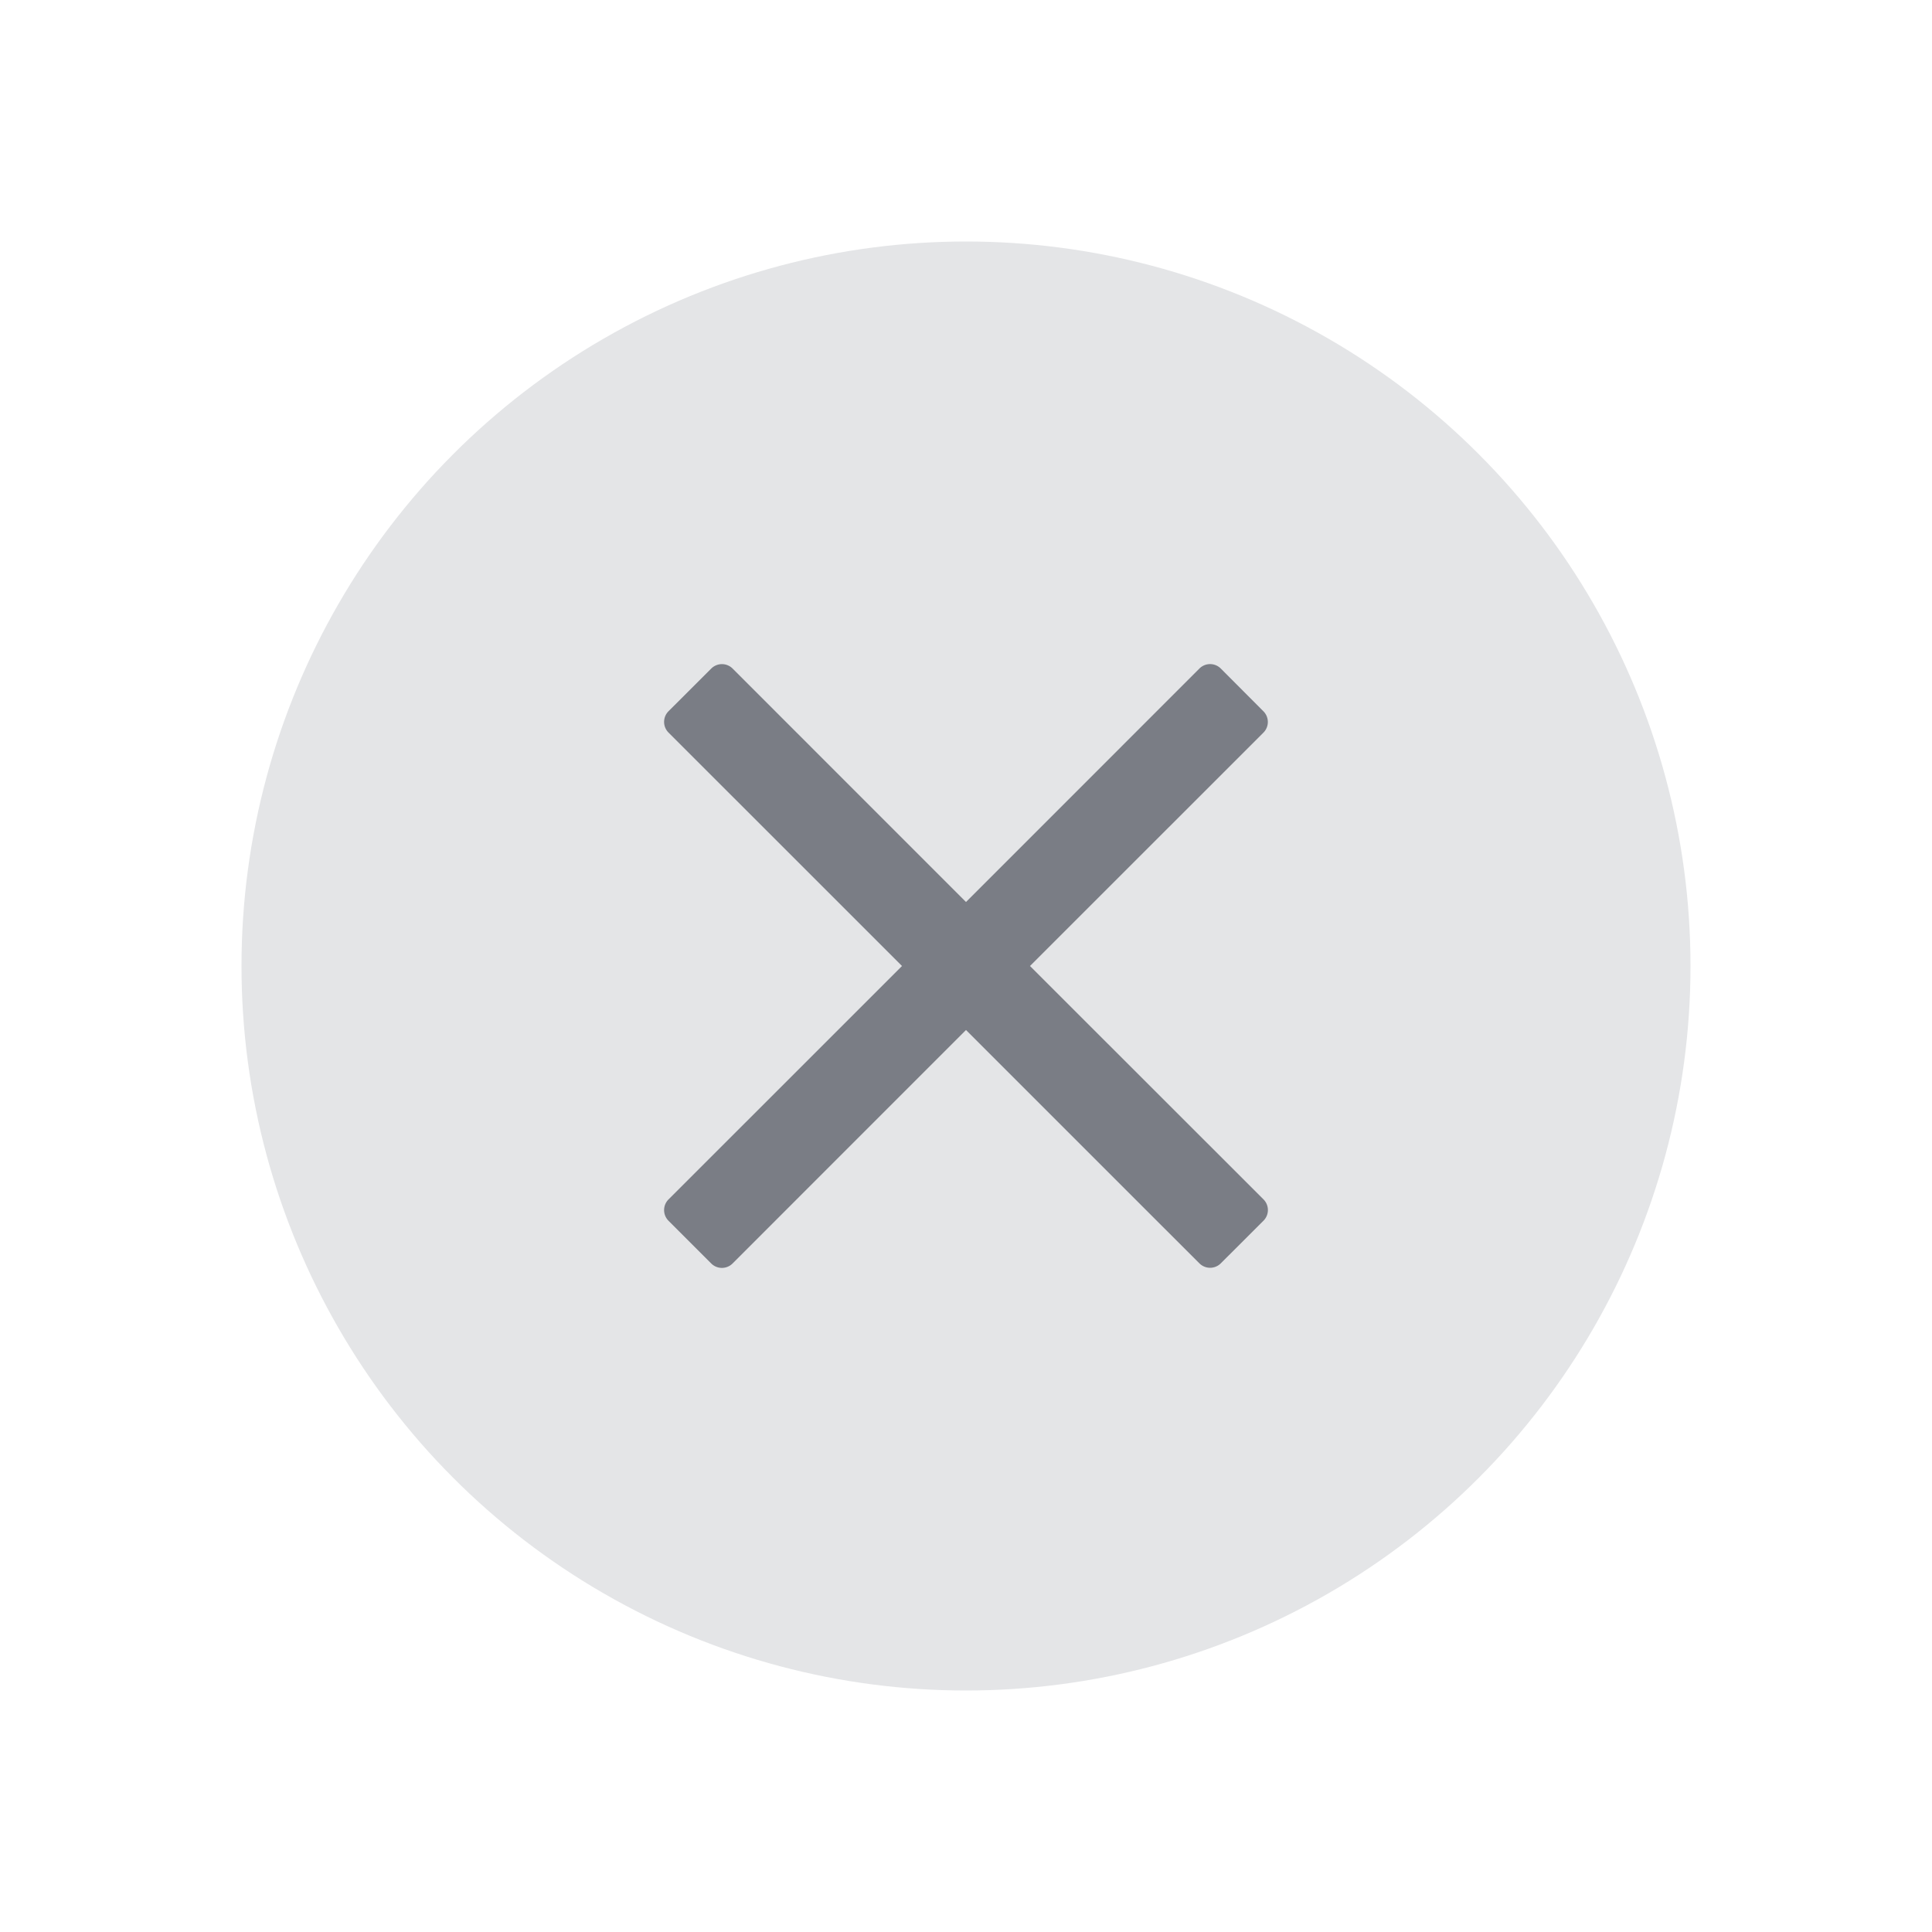
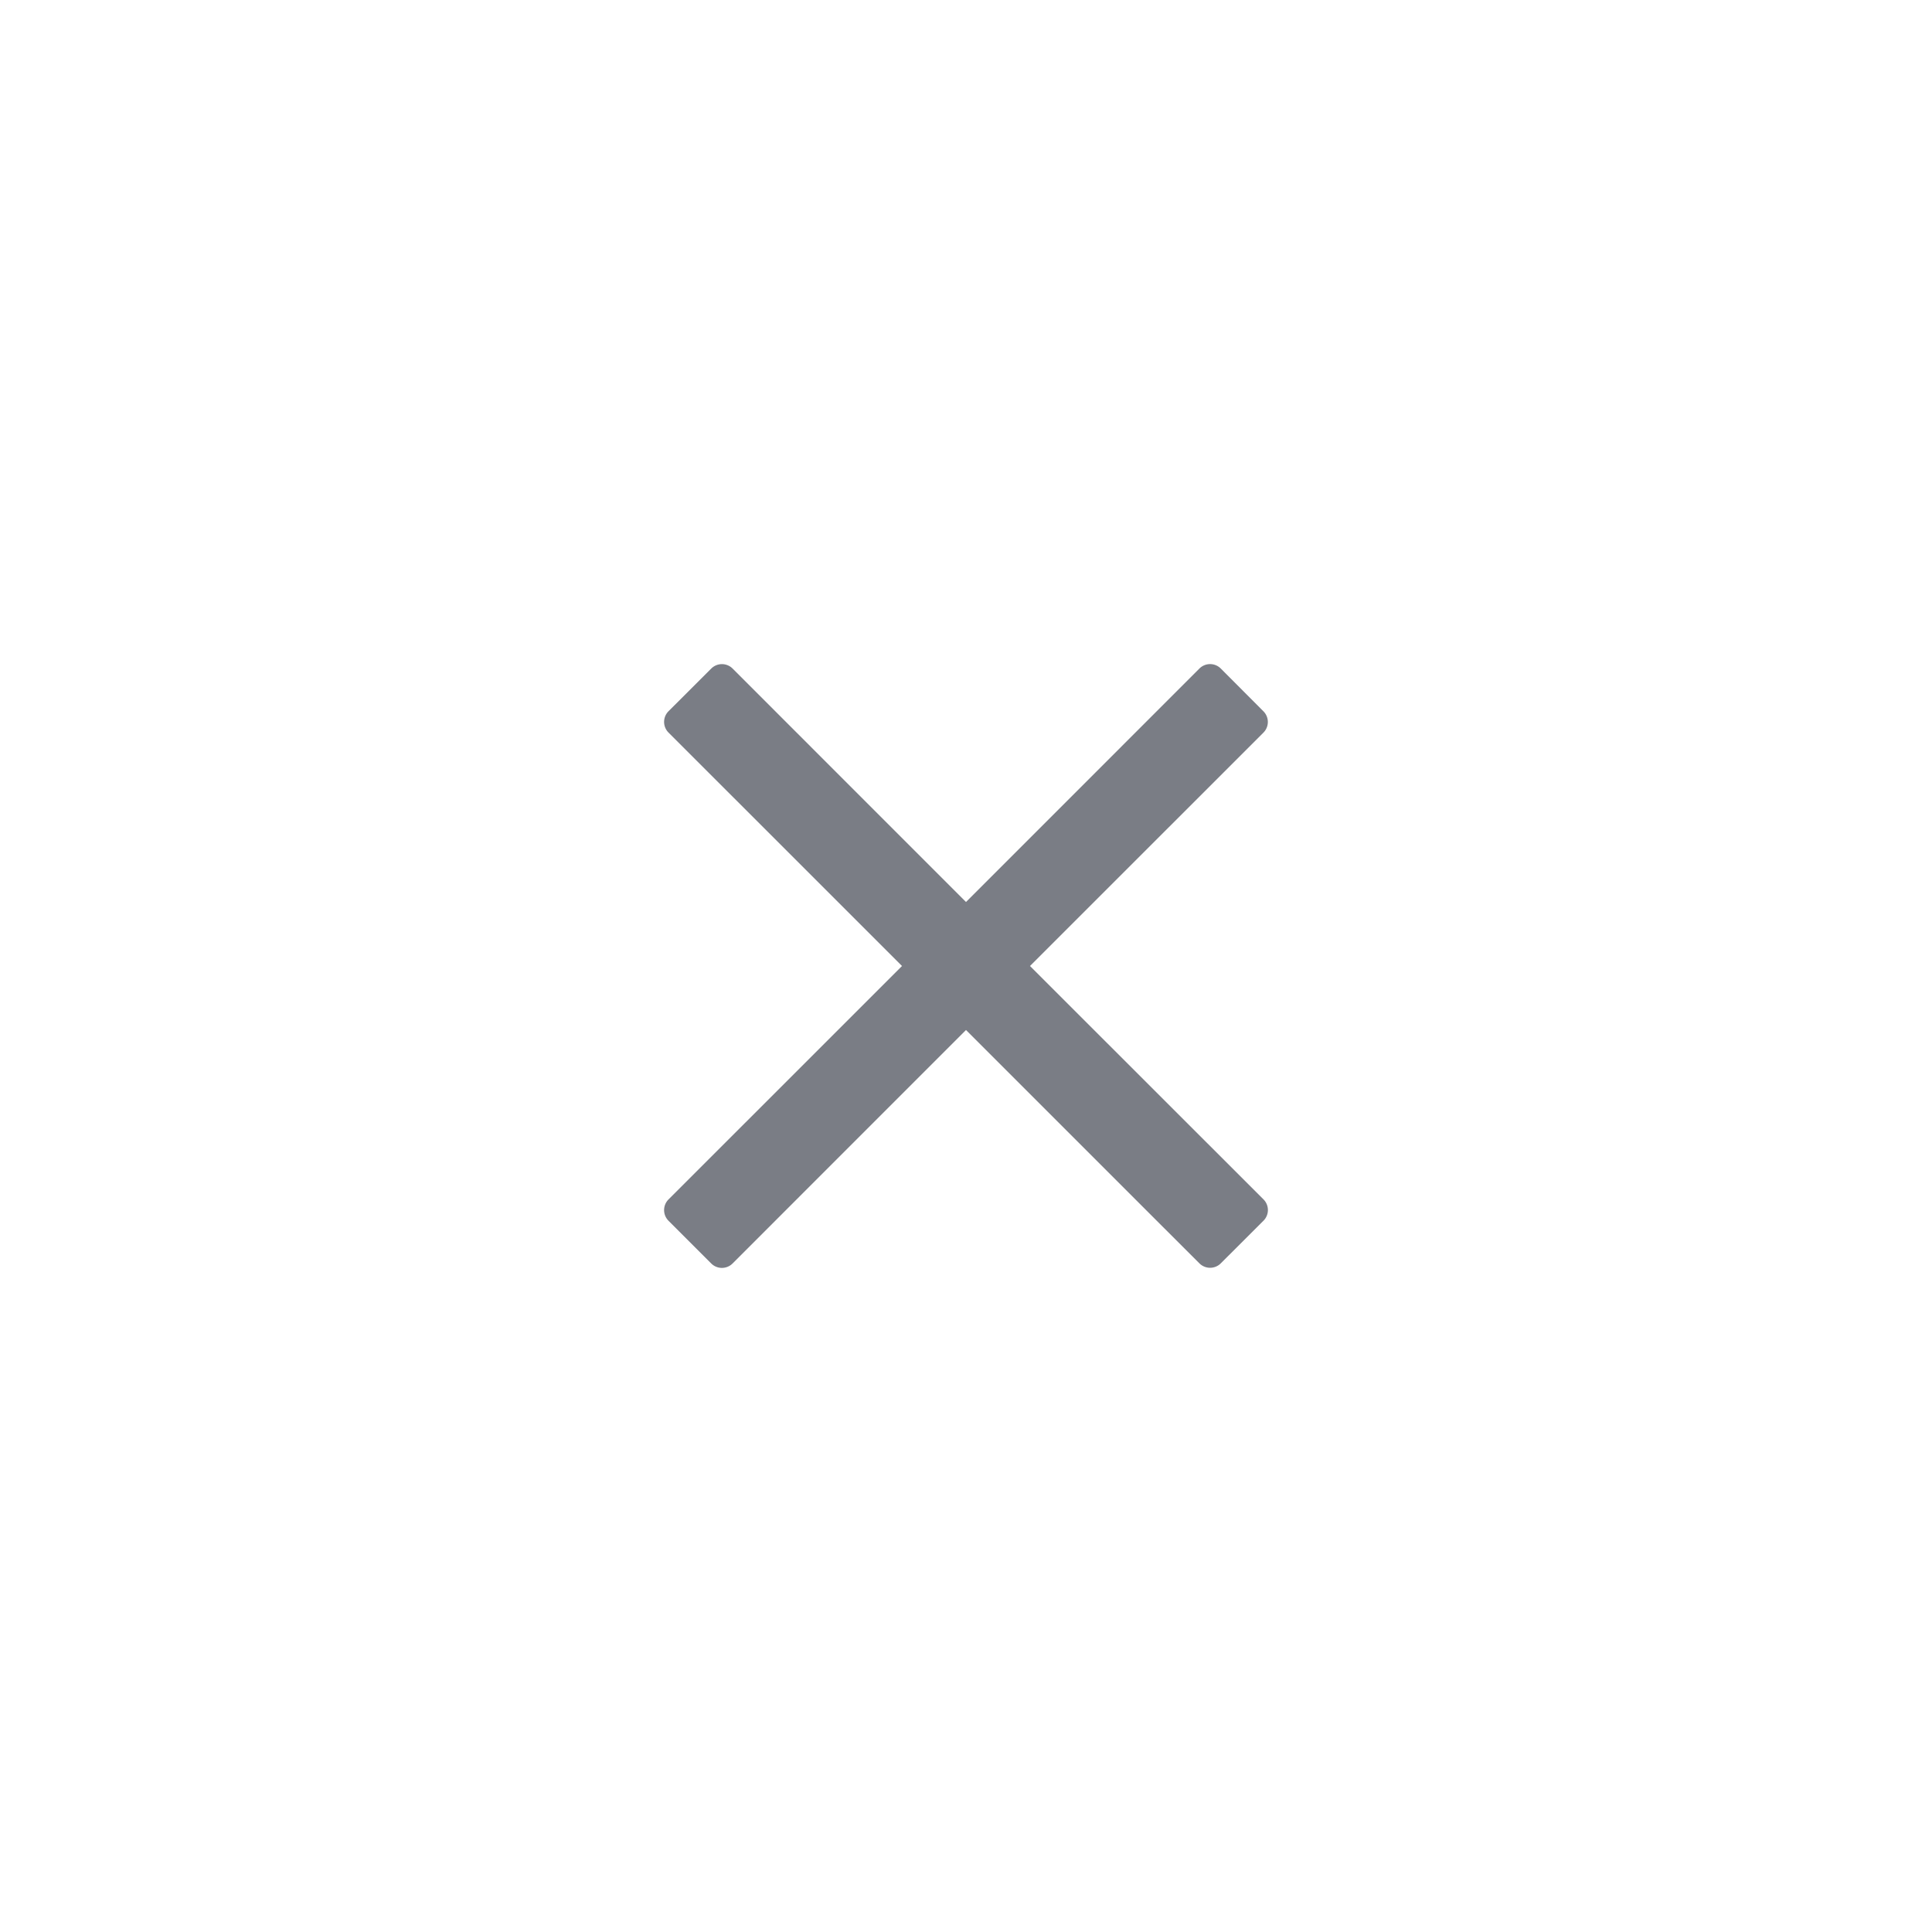
<svg xmlns="http://www.w3.org/2000/svg" width="32" height="32" viewBox="0 0 32 32" fill="none">
-   <circle cx="16" cy="16" r="12" fill="#E4E5E7" />
  <path d="M17.06 16l3.206-3.205.66-.66a.25.25 0 000-.354l-.706-.708a.25.25 0 00-.354 0L16 14.94l-3.866-3.867a.25.25 0 00-.353 0l-.708.707a.25.25 0 000 .354L14.94 16l-3.867 3.866a.25.25 0 000 .354l.707.707a.25.25 0 00.354 0L16 17.06l3.205 3.205.661.66a.25.25 0 00.354 0l.707-.706a.25.25 0 000-.354L17.06 16z" fill="#7A7D85" />
</svg>